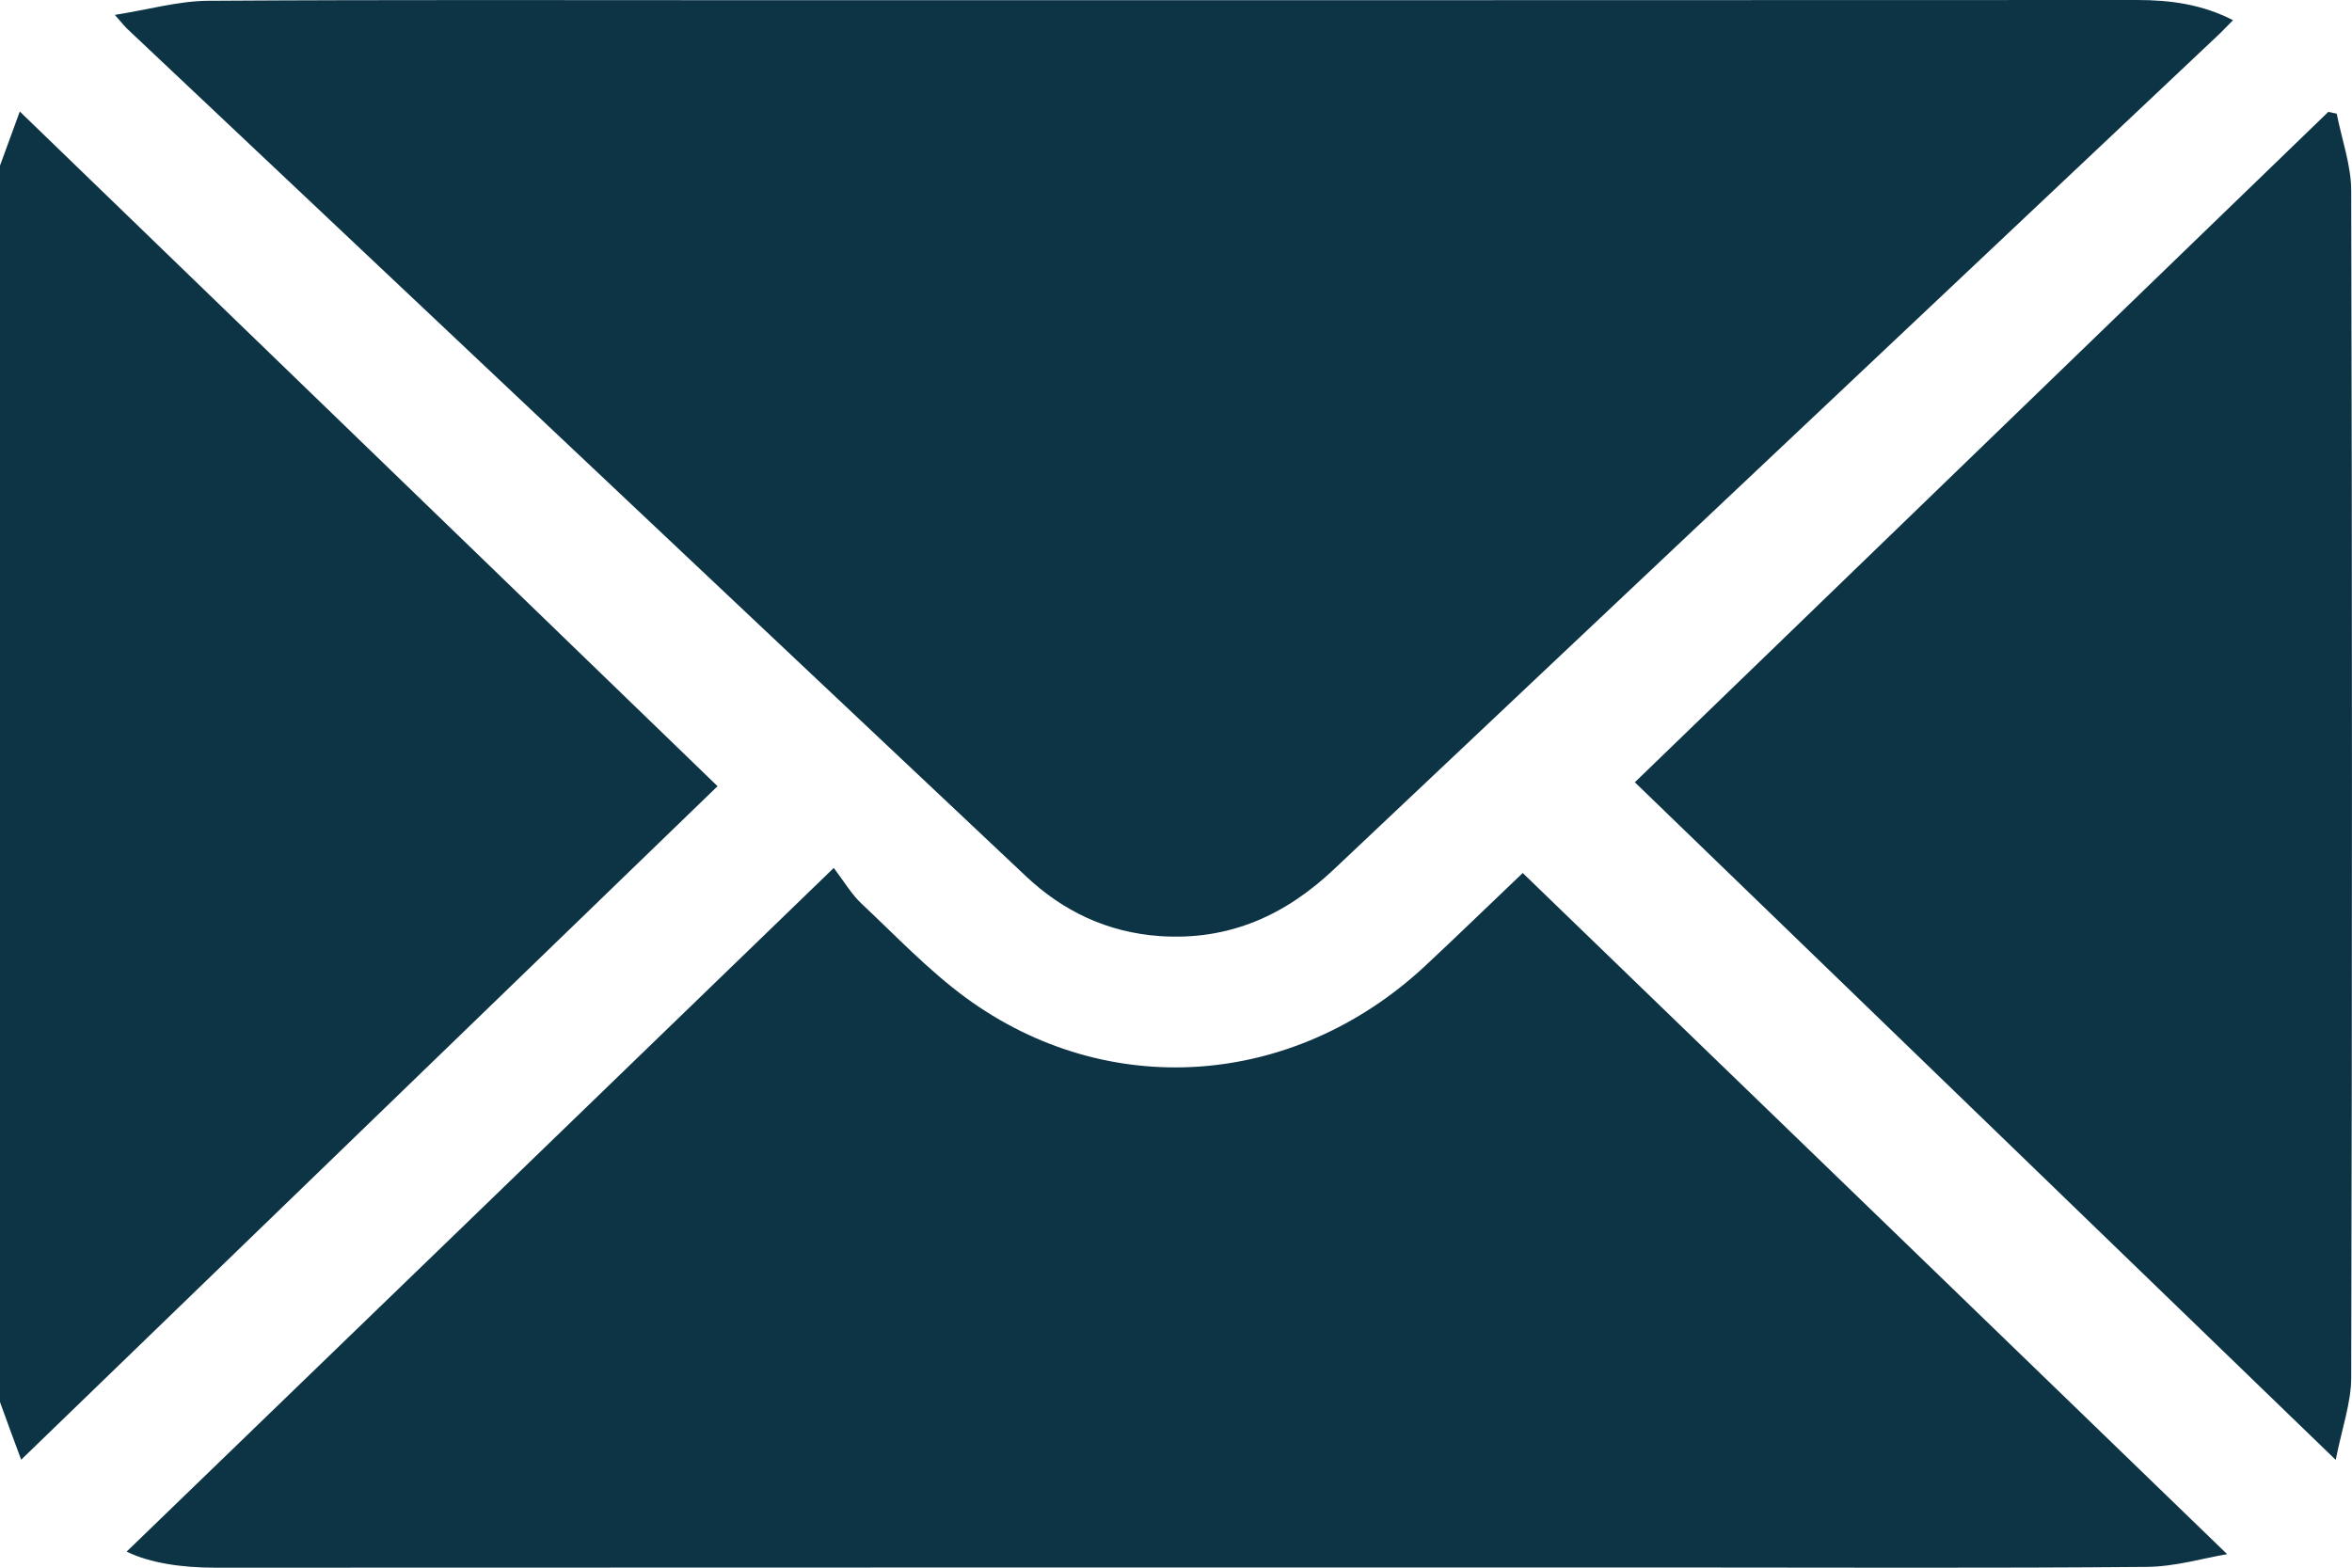
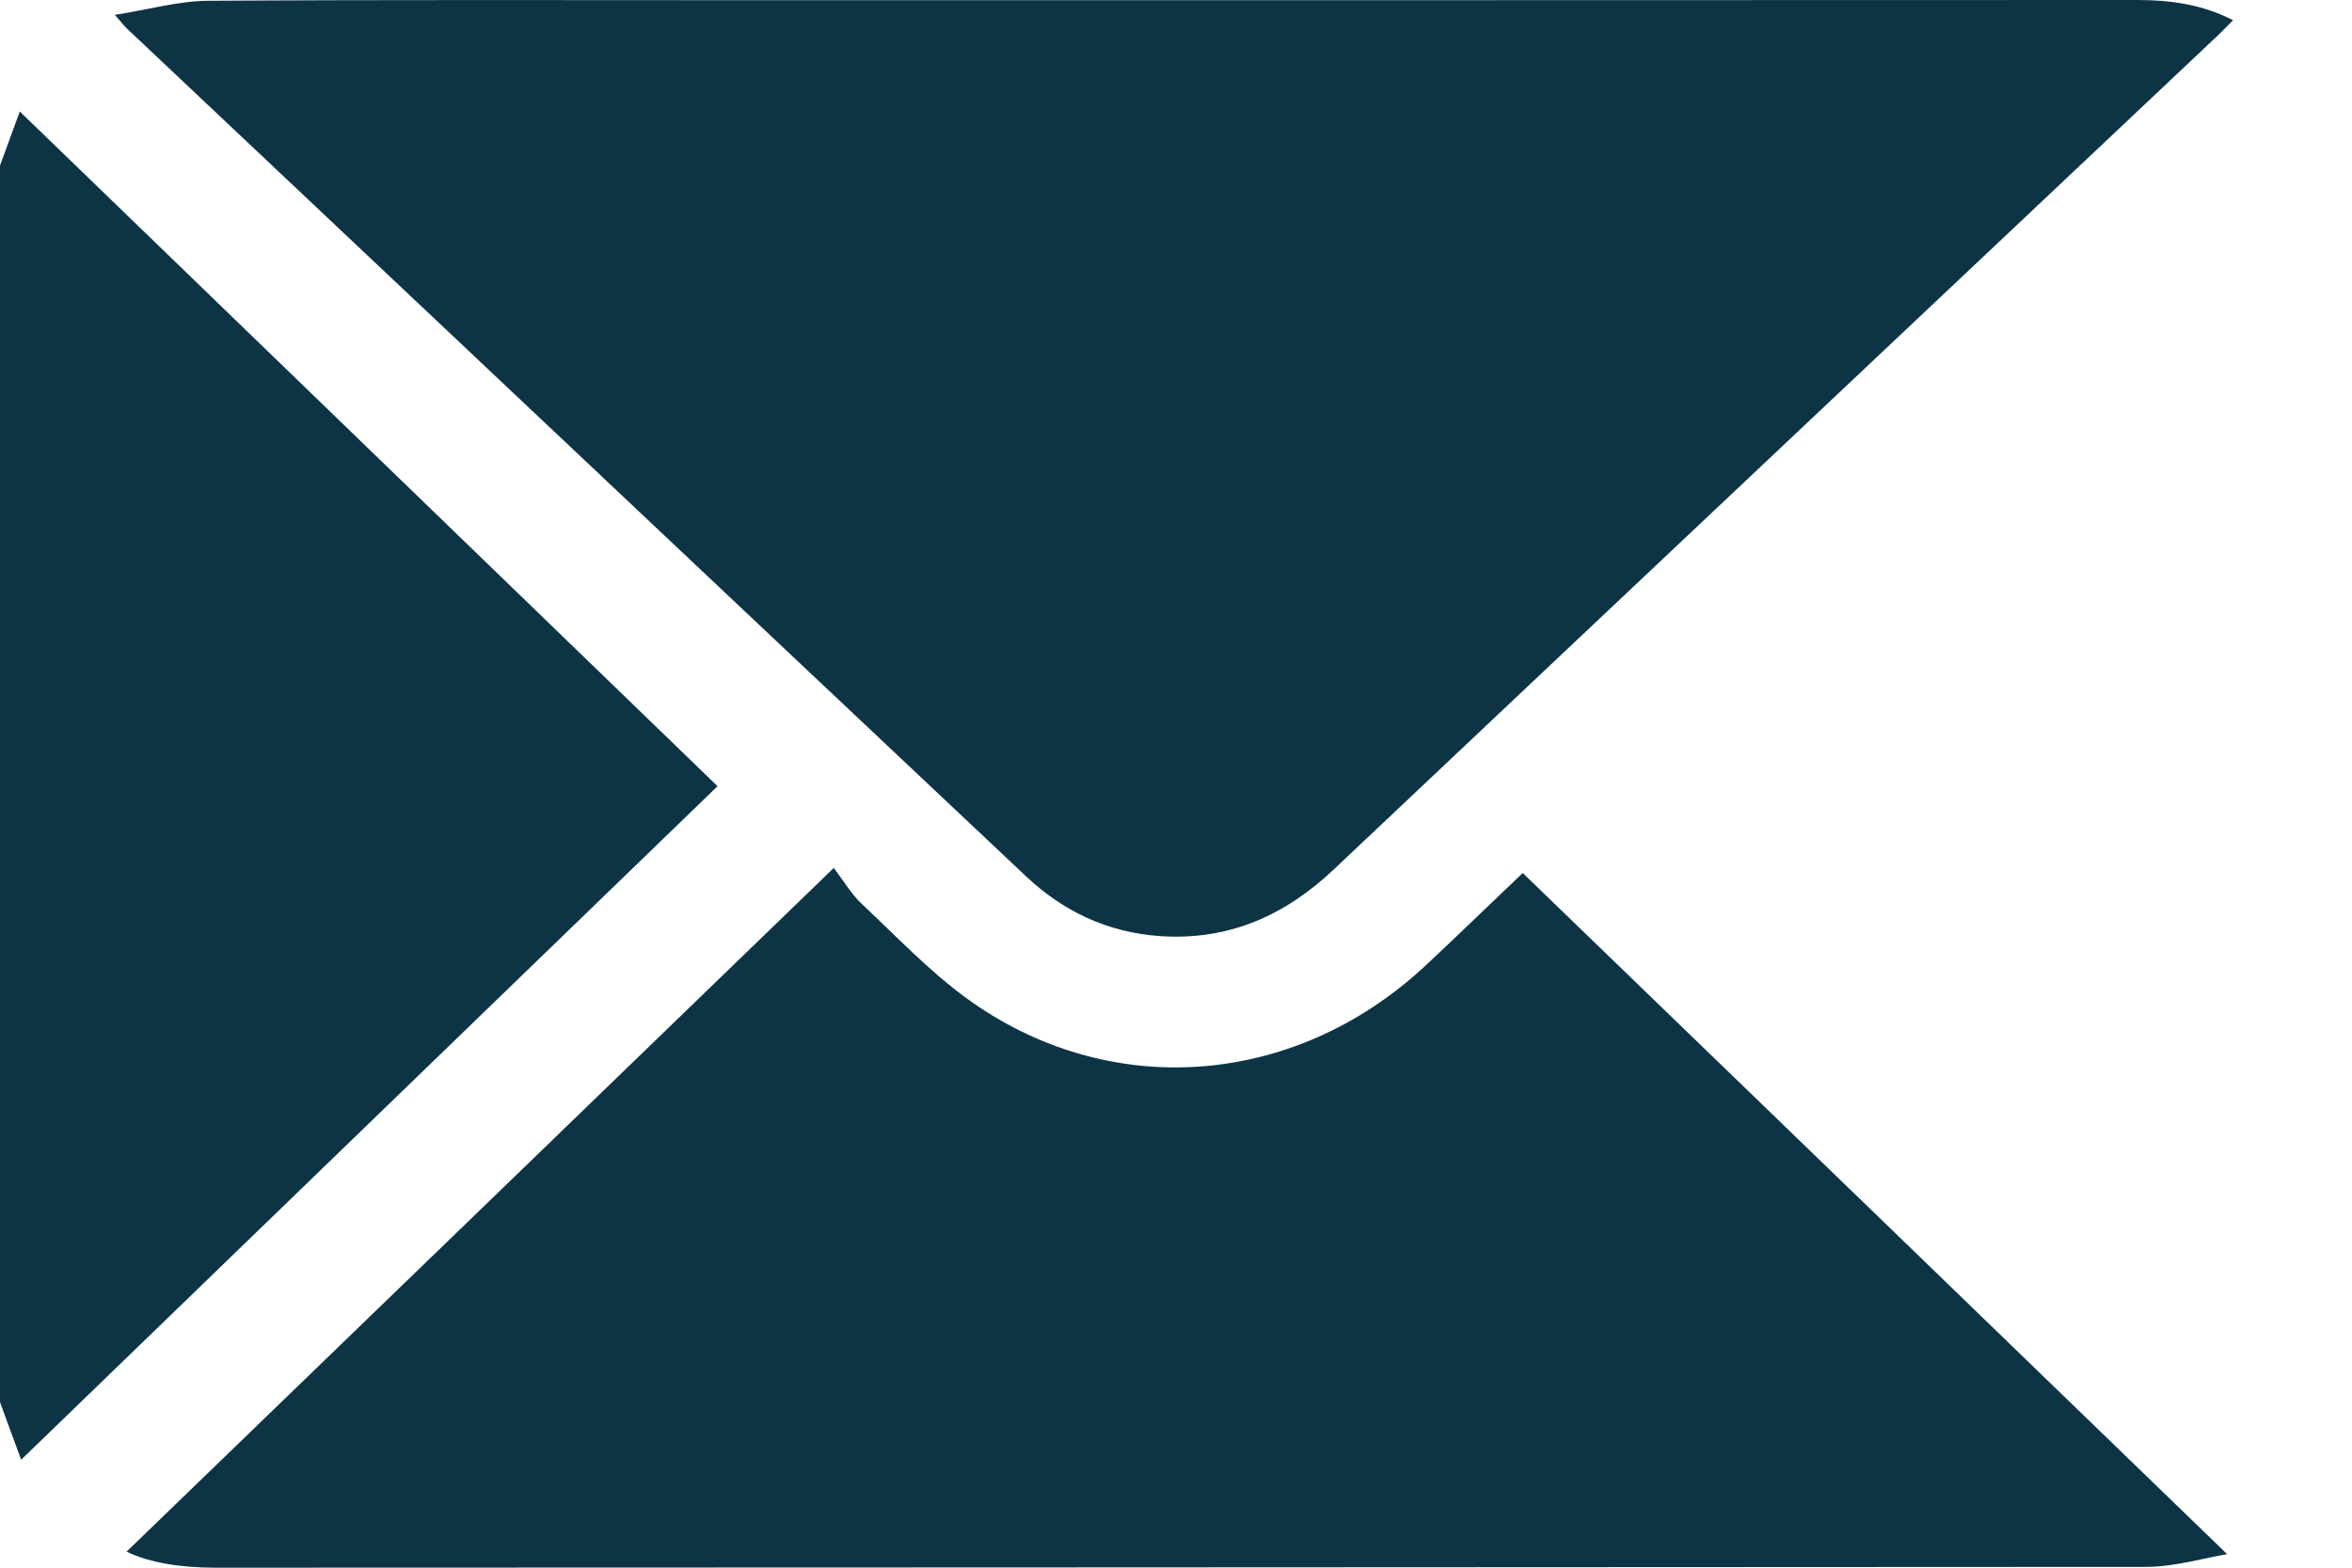
<svg xmlns="http://www.w3.org/2000/svg" width="12" height="8" viewBox="0 0 12 8" fill="none">
  <g clip-path="url(#clip0_848_73)">
    <path d="M0 0.845C0.031 0.759 0.063 0.673 0.101 0.569C1.303 1.732 2.495 2.884 3.661 4.012C2.512 5.123 1.32 6.277 0.108 7.449C0.064 7.331 0.032 7.243 0 7.155C0 5.052 0 2.948 0 0.845V0.845Z" fill="#0D3445" />
    <path d="M0.586 0.076C0.762 0.048 0.912 0.005 1.062 0.004C1.984 -0.002 2.905 0.001 3.827 0.001C6.186 0.001 8.545 0.001 10.904 0C11.073 0 11.235 0.022 11.393 0.103C11.362 0.134 11.336 0.162 11.309 0.187C9.809 1.603 8.307 3.018 6.808 4.434C6.561 4.668 6.275 4.801 5.918 4.777C5.648 4.758 5.423 4.649 5.235 4.472C3.705 3.031 2.178 1.589 0.65 0.148C0.636 0.135 0.625 0.12 0.586 0.076Z" fill="#0D3445" />
-     <path d="M7.769 4.455C8.973 5.619 10.164 6.77 11.363 7.931C11.243 7.951 11.098 7.995 10.951 7.996C10.155 8.003 9.358 7.999 8.561 7.999C6.073 7.999 3.586 7.999 1.098 8C0.929 8 0.767 7.977 0.646 7.918C1.834 6.77 3.025 5.618 4.254 4.429C4.31 4.504 4.345 4.563 4.393 4.609C4.568 4.773 4.734 4.949 4.927 5.091C5.651 5.621 6.599 5.552 7.267 4.933C7.428 4.783 7.586 4.629 7.769 4.455Z" fill="#0D3445" />
-     <path d="M8.341 3.992C9.496 2.875 10.688 1.723 11.879 0.571C11.893 0.574 11.908 0.577 11.922 0.58C11.948 0.712 11.996 0.844 11.996 0.975C12.001 2.993 12.001 5.011 11.996 7.029C11.996 7.158 11.949 7.287 11.917 7.45C10.696 6.269 9.503 5.116 8.341 3.992L8.341 3.992Z" fill="#0D3445" />
+     <path d="M7.769 4.455C8.973 5.619 10.164 6.77 11.363 7.931C11.243 7.951 11.098 7.995 10.951 7.996C6.073 7.999 3.586 7.999 1.098 8C0.929 8 0.767 7.977 0.646 7.918C1.834 6.77 3.025 5.618 4.254 4.429C4.31 4.504 4.345 4.563 4.393 4.609C4.568 4.773 4.734 4.949 4.927 5.091C5.651 5.621 6.599 5.552 7.267 4.933C7.428 4.783 7.586 4.629 7.769 4.455Z" fill="#0D3445" />
  </g>
  <defs>
    <clipPath id="clip0_848_73">
      <rect width="12" height="8" fill="white" />
    </clipPath>
  </defs>
</svg>